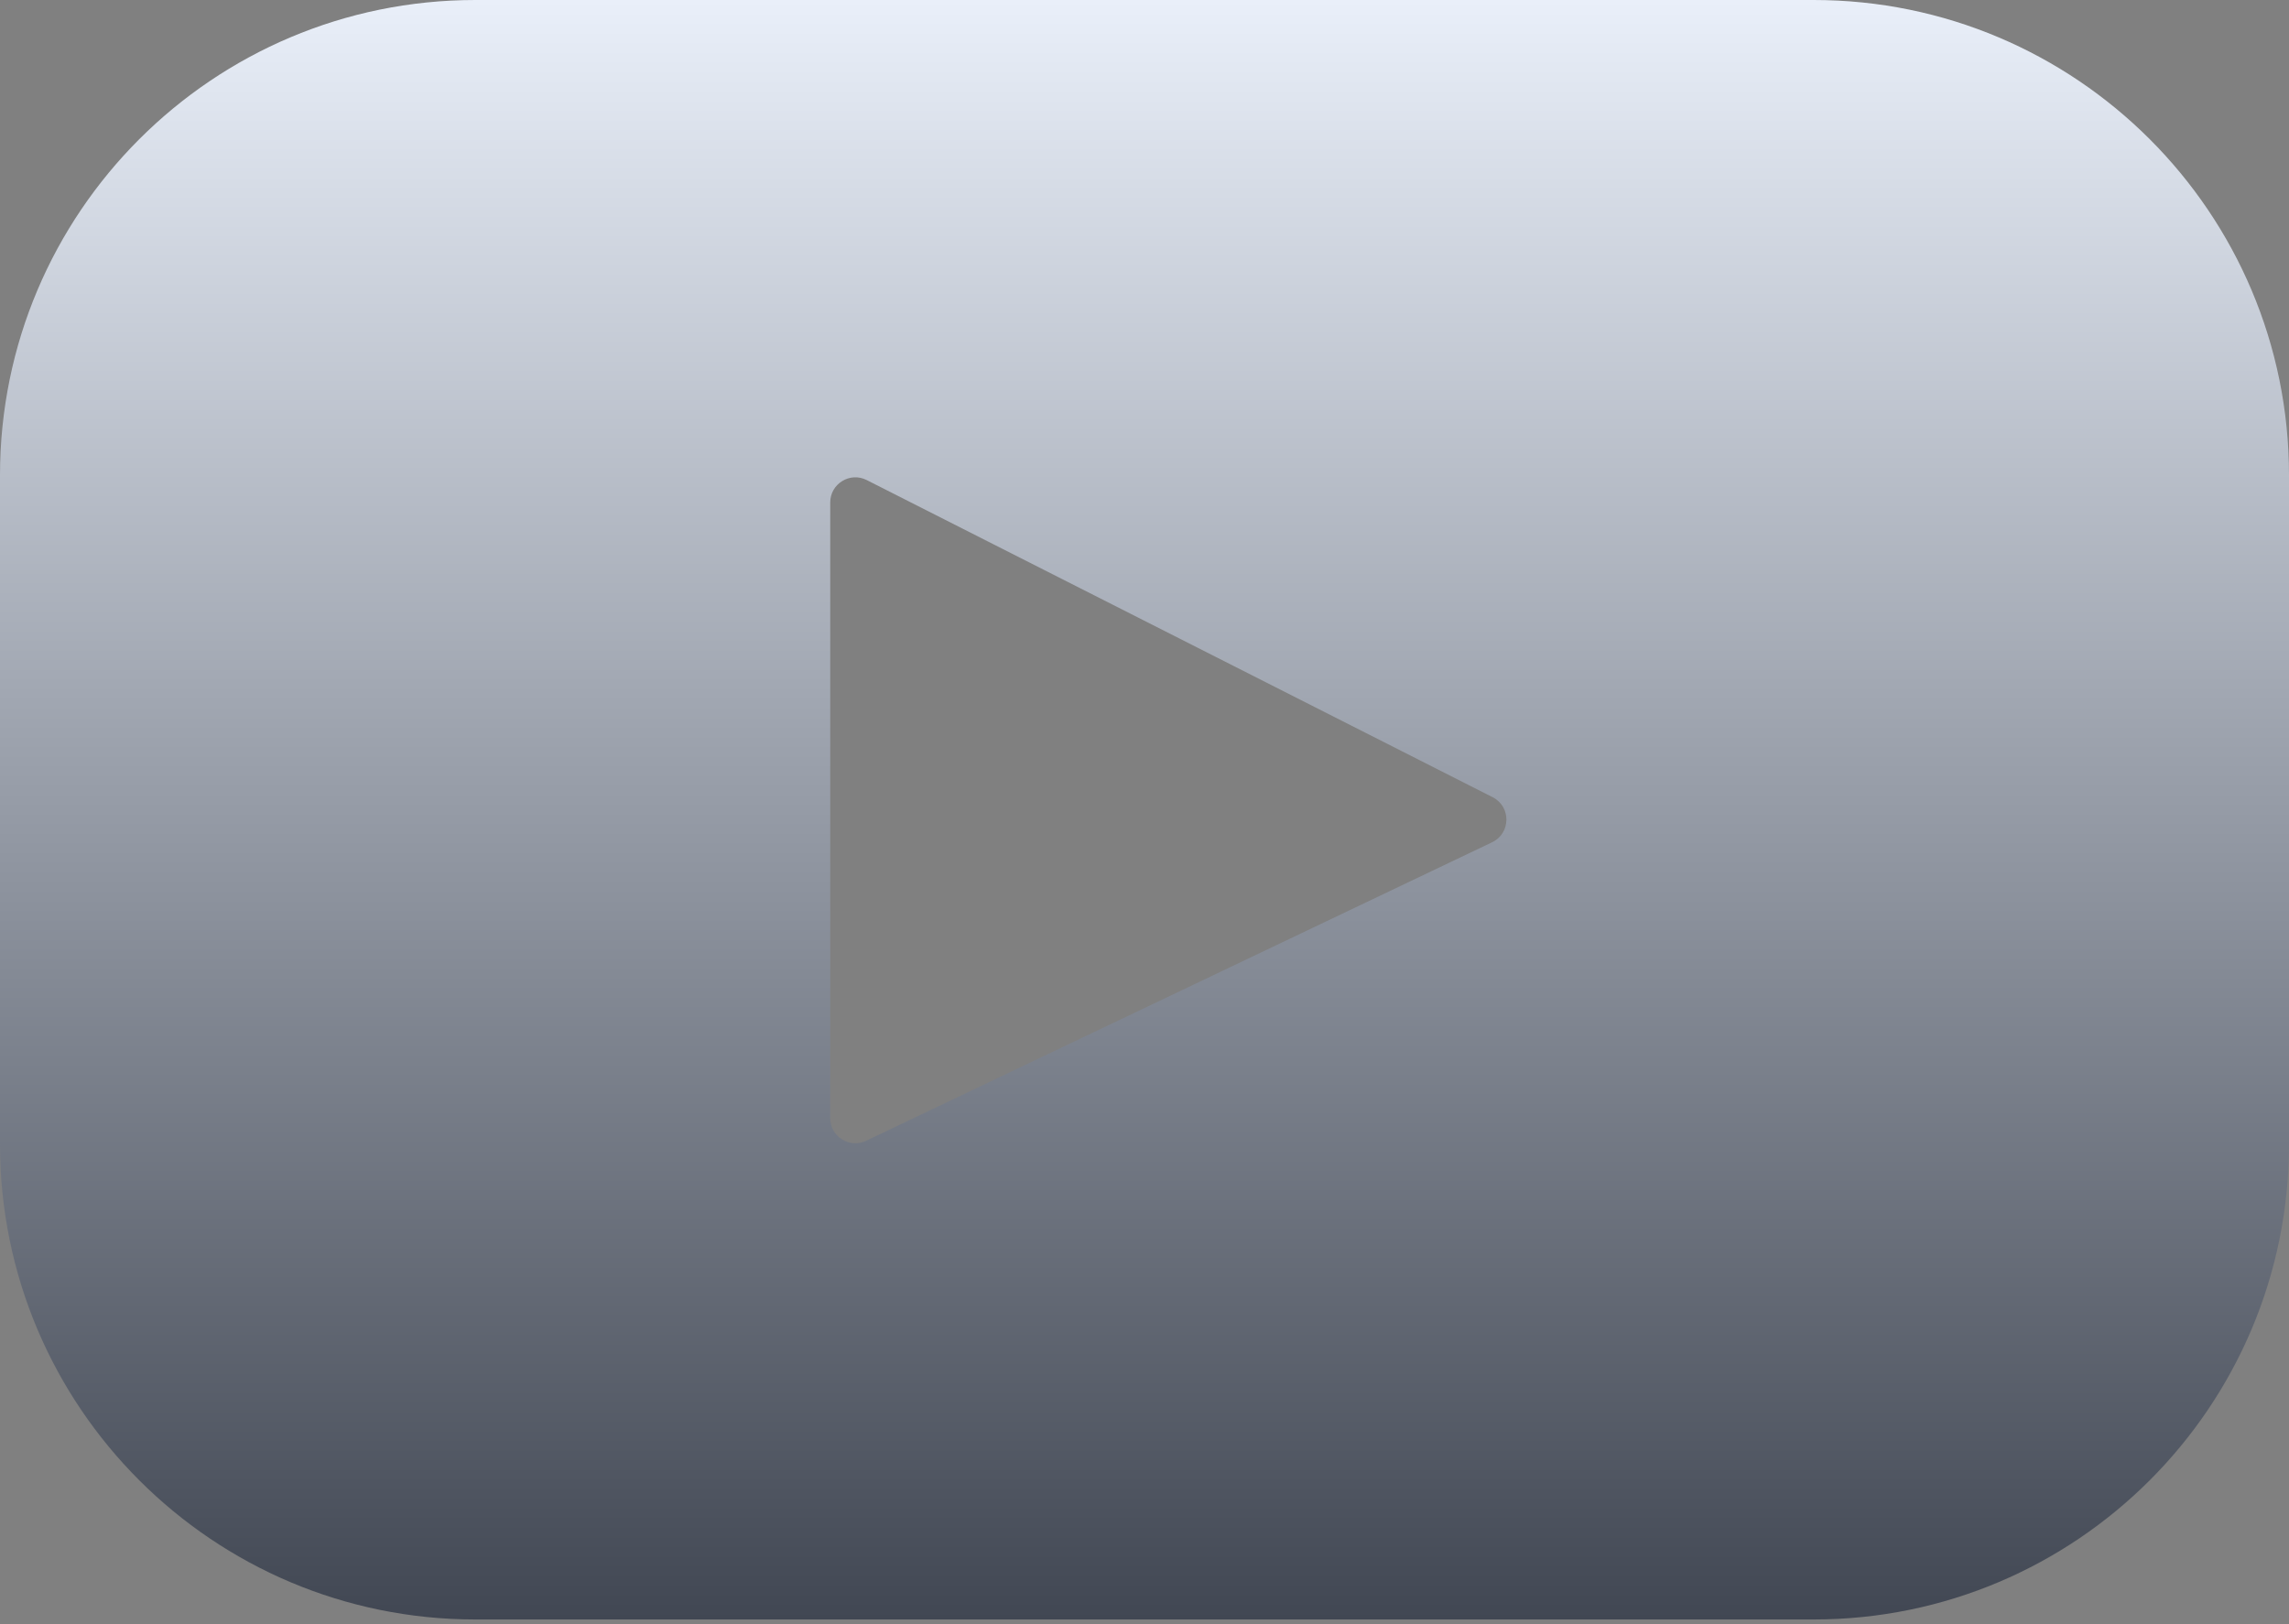
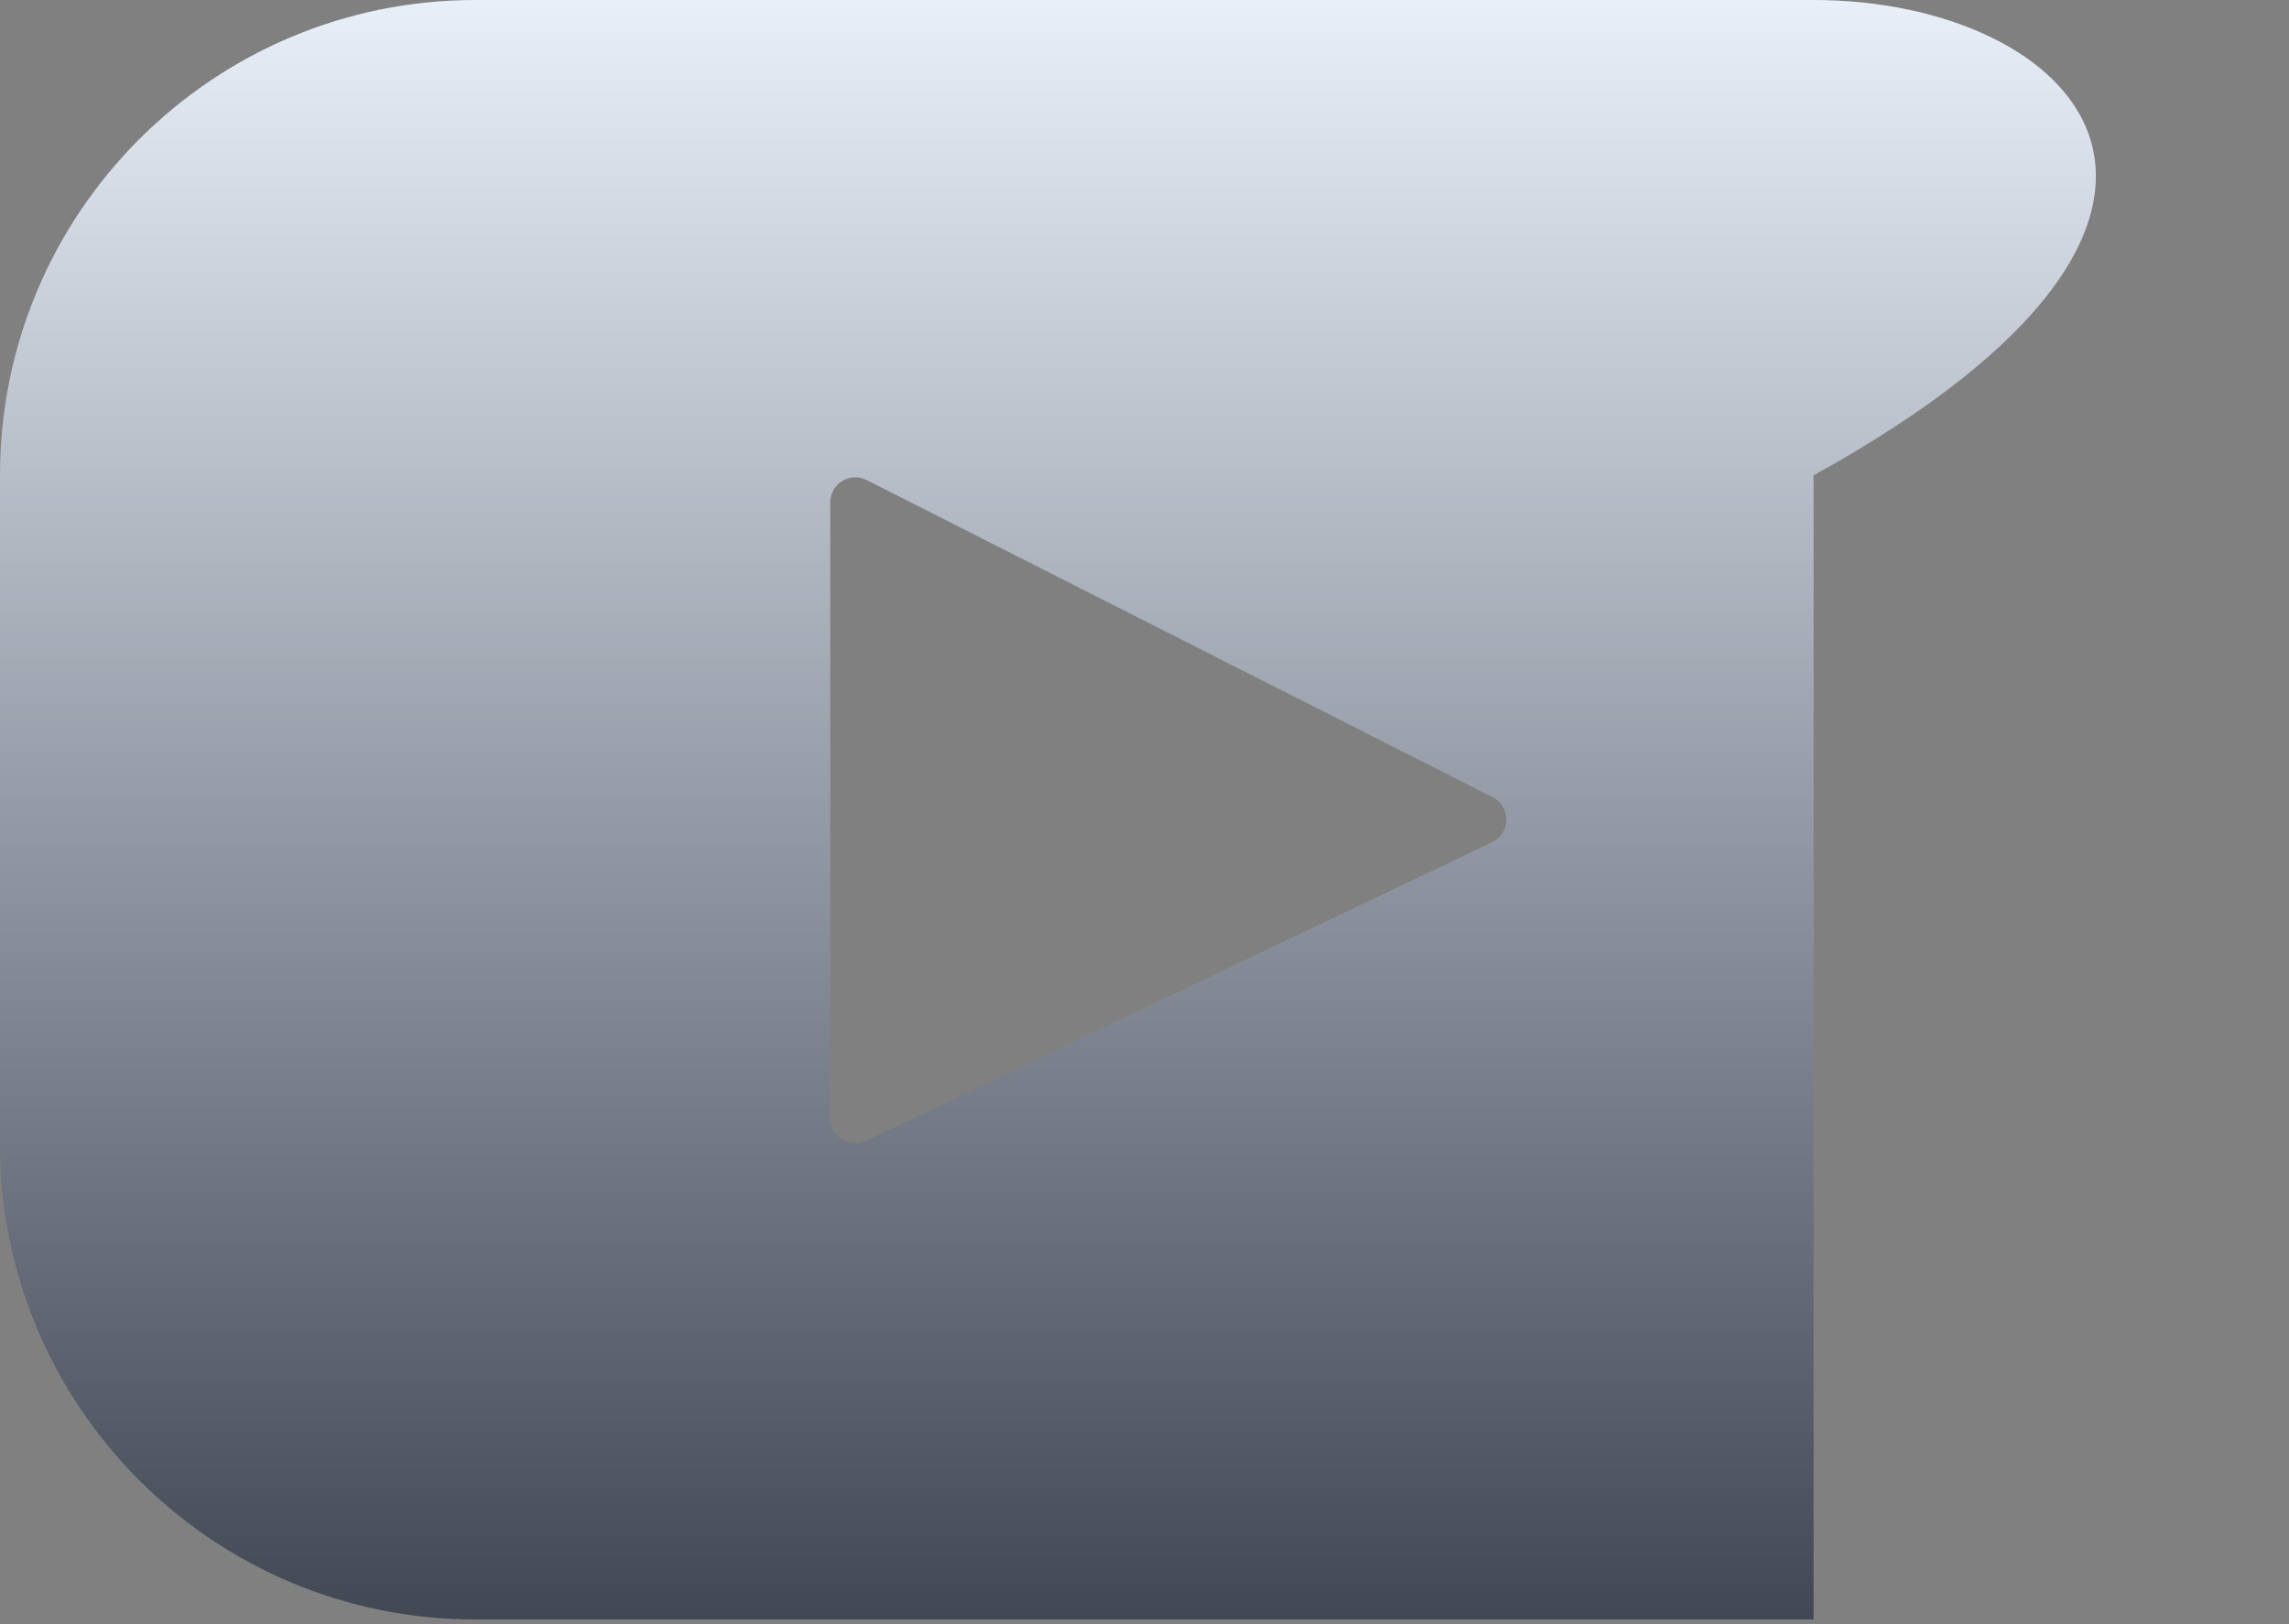
<svg xmlns="http://www.w3.org/2000/svg" width="441" height="313" viewBox="0 0 441 313" fill="none">
  <rect x="0" y="0" width="441" height="313" fill="#808080" stroke="none" />
-   <path d="M349.41 0H91.59C41.006 0 0 41.006 0 91.59V220.473C0 271.057 41.006 312.063 91.59 312.063H349.41C399.994 312.063 441 271.057 441 220.473V91.59C441 41.006 399.994 0 349.41 0ZM287.468 162.302L166.877 219.816C163.664 221.349 159.953 219.006 159.953 215.447V96.823C159.953 93.213 163.762 90.873 166.982 92.505L287.572 153.614C291.158 155.431 291.096 160.572 287.468 162.302Z" fill="url(#paint0_linear_3589_17788)" />
+   <path d="M349.41 0H91.59C41.006 0 0 41.006 0 91.59V220.473C0 271.057 41.006 312.063 91.59 312.063H349.41V91.59C441 41.006 399.994 0 349.41 0ZM287.468 162.302L166.877 219.816C163.664 221.349 159.953 219.006 159.953 215.447V96.823C159.953 93.213 163.762 90.873 166.982 92.505L287.572 153.614C291.158 155.431 291.096 160.572 287.468 162.302Z" fill="url(#paint0_linear_3589_17788)" />
  <defs>
    <linearGradient id="paint0_linear_3589_17788" x1="220.5" y1="0" x2="220.5" y2="312.063" gradientUnits="userSpaceOnUse">
      <stop stop-color="#E9EFF9" />
      <stop offset="1" stop-color="#414753" />
    </linearGradient>
  </defs>
</svg>